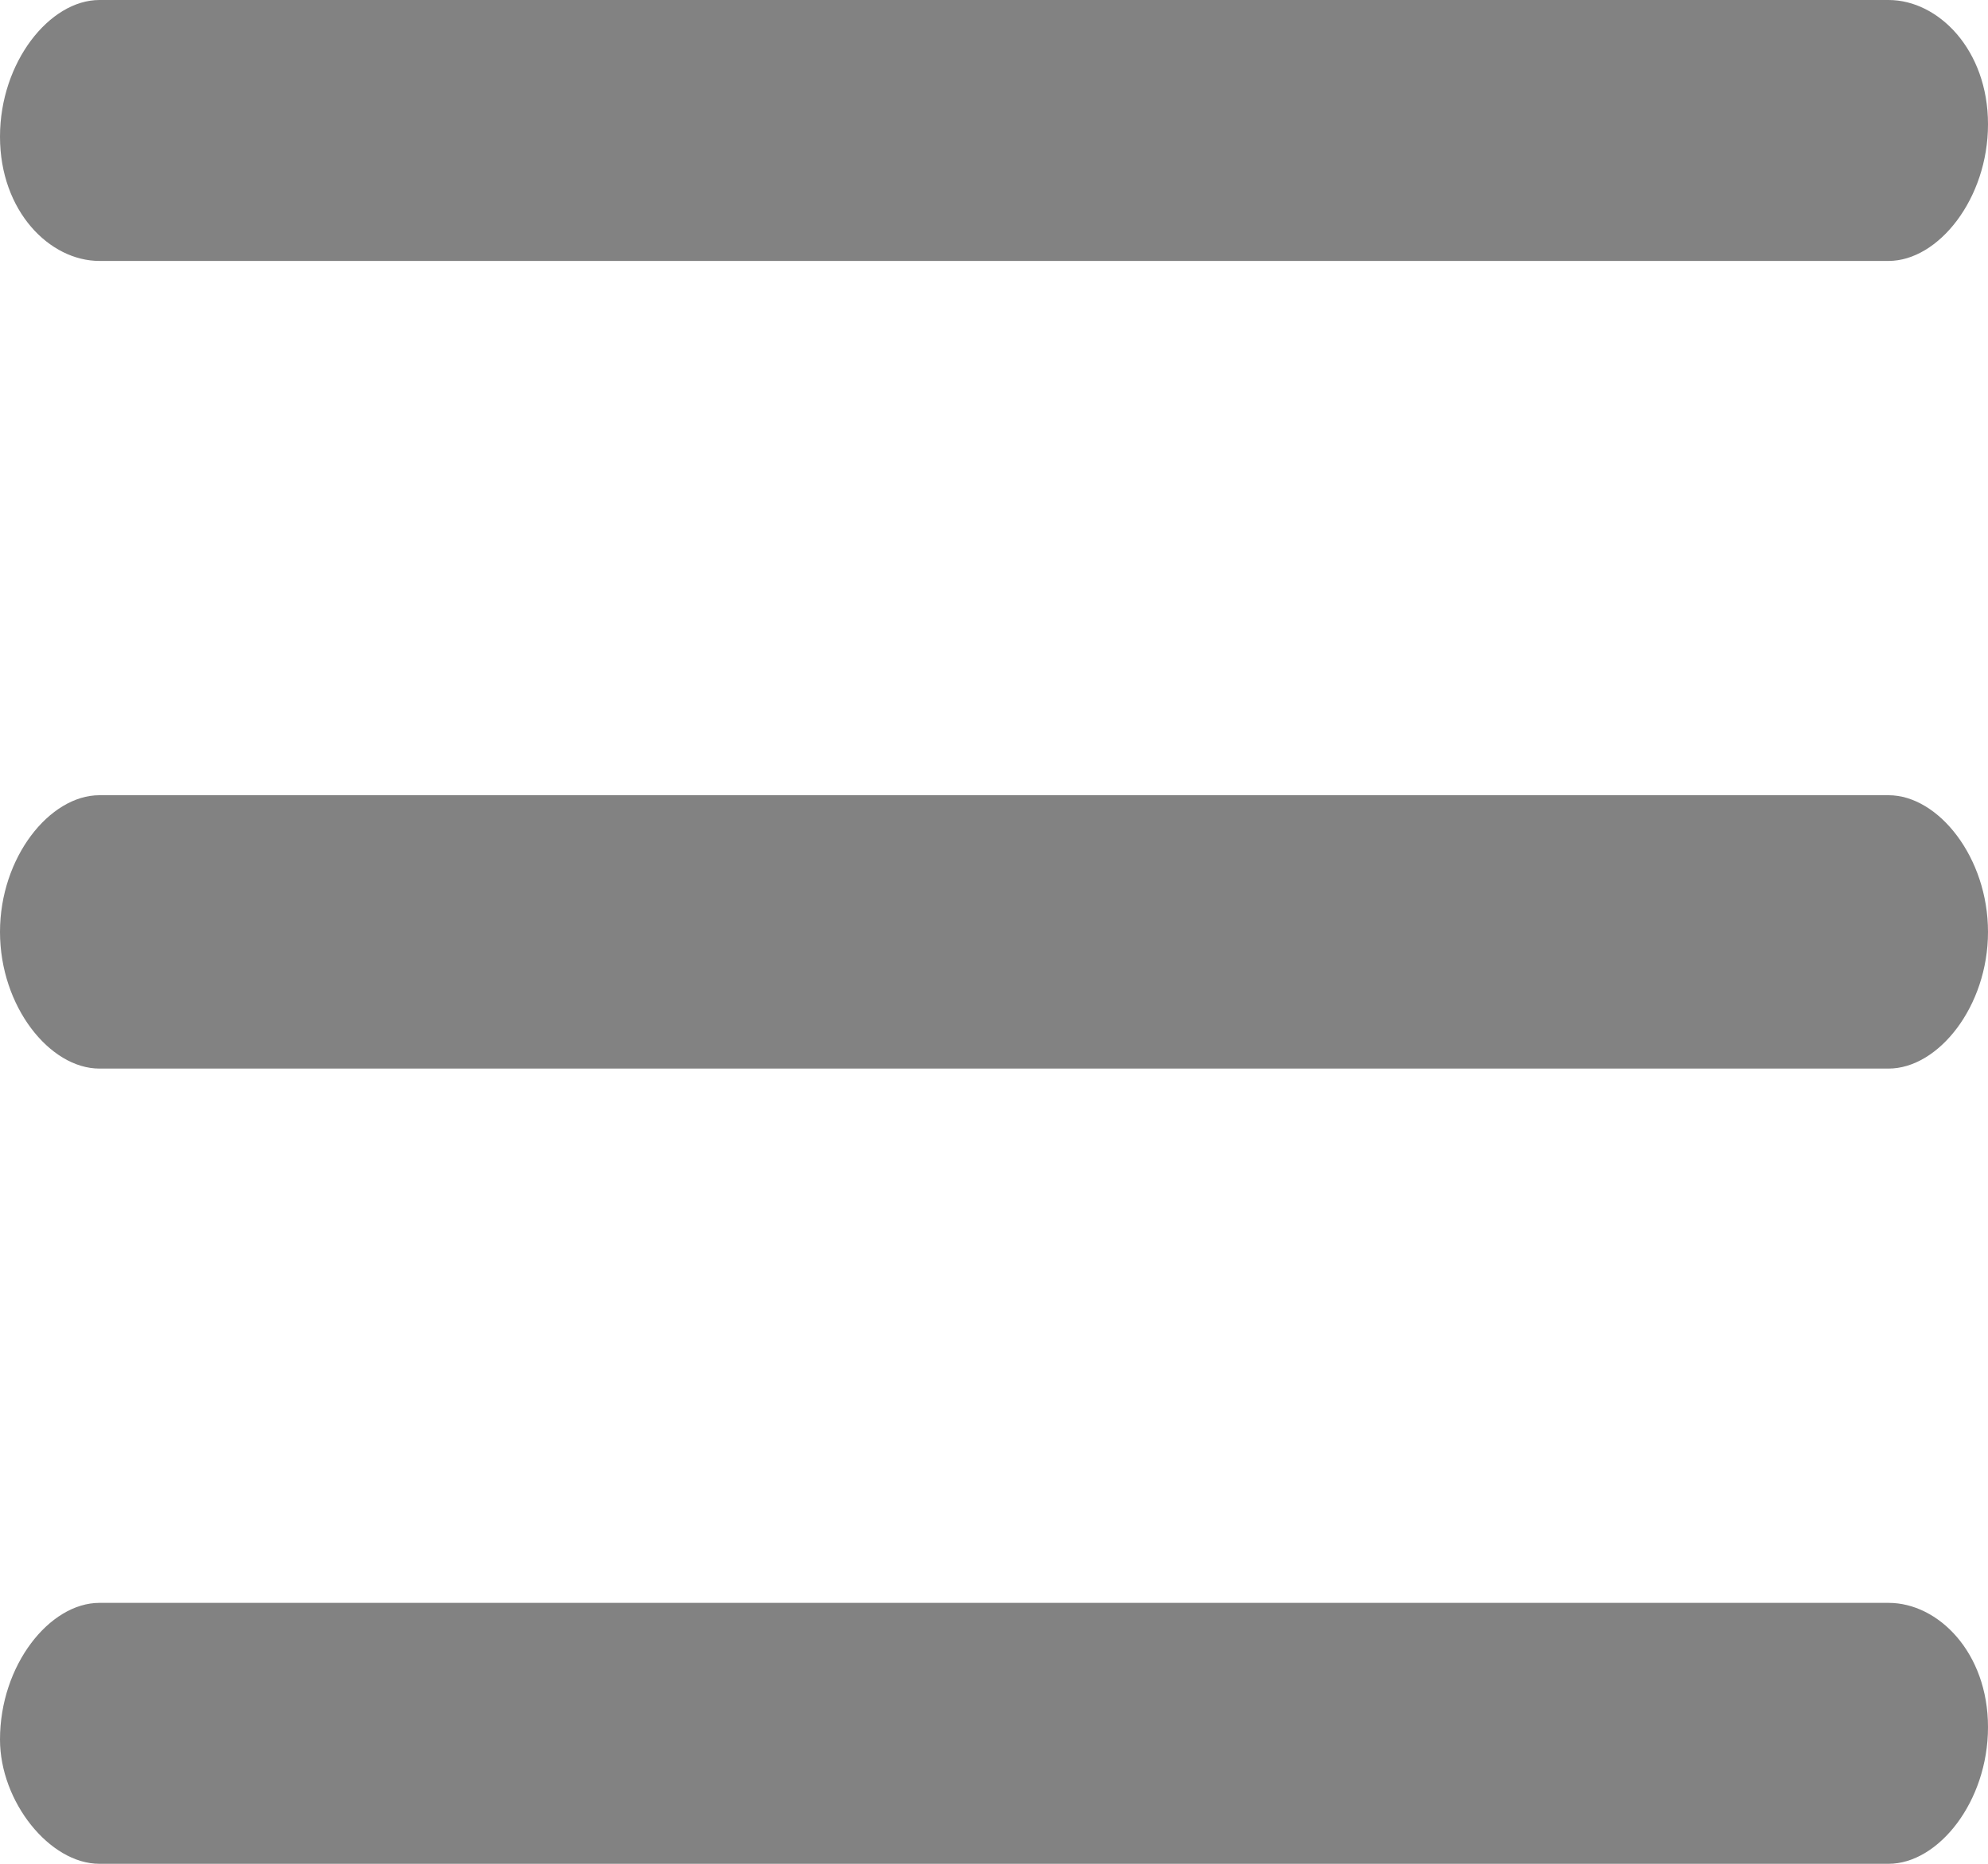
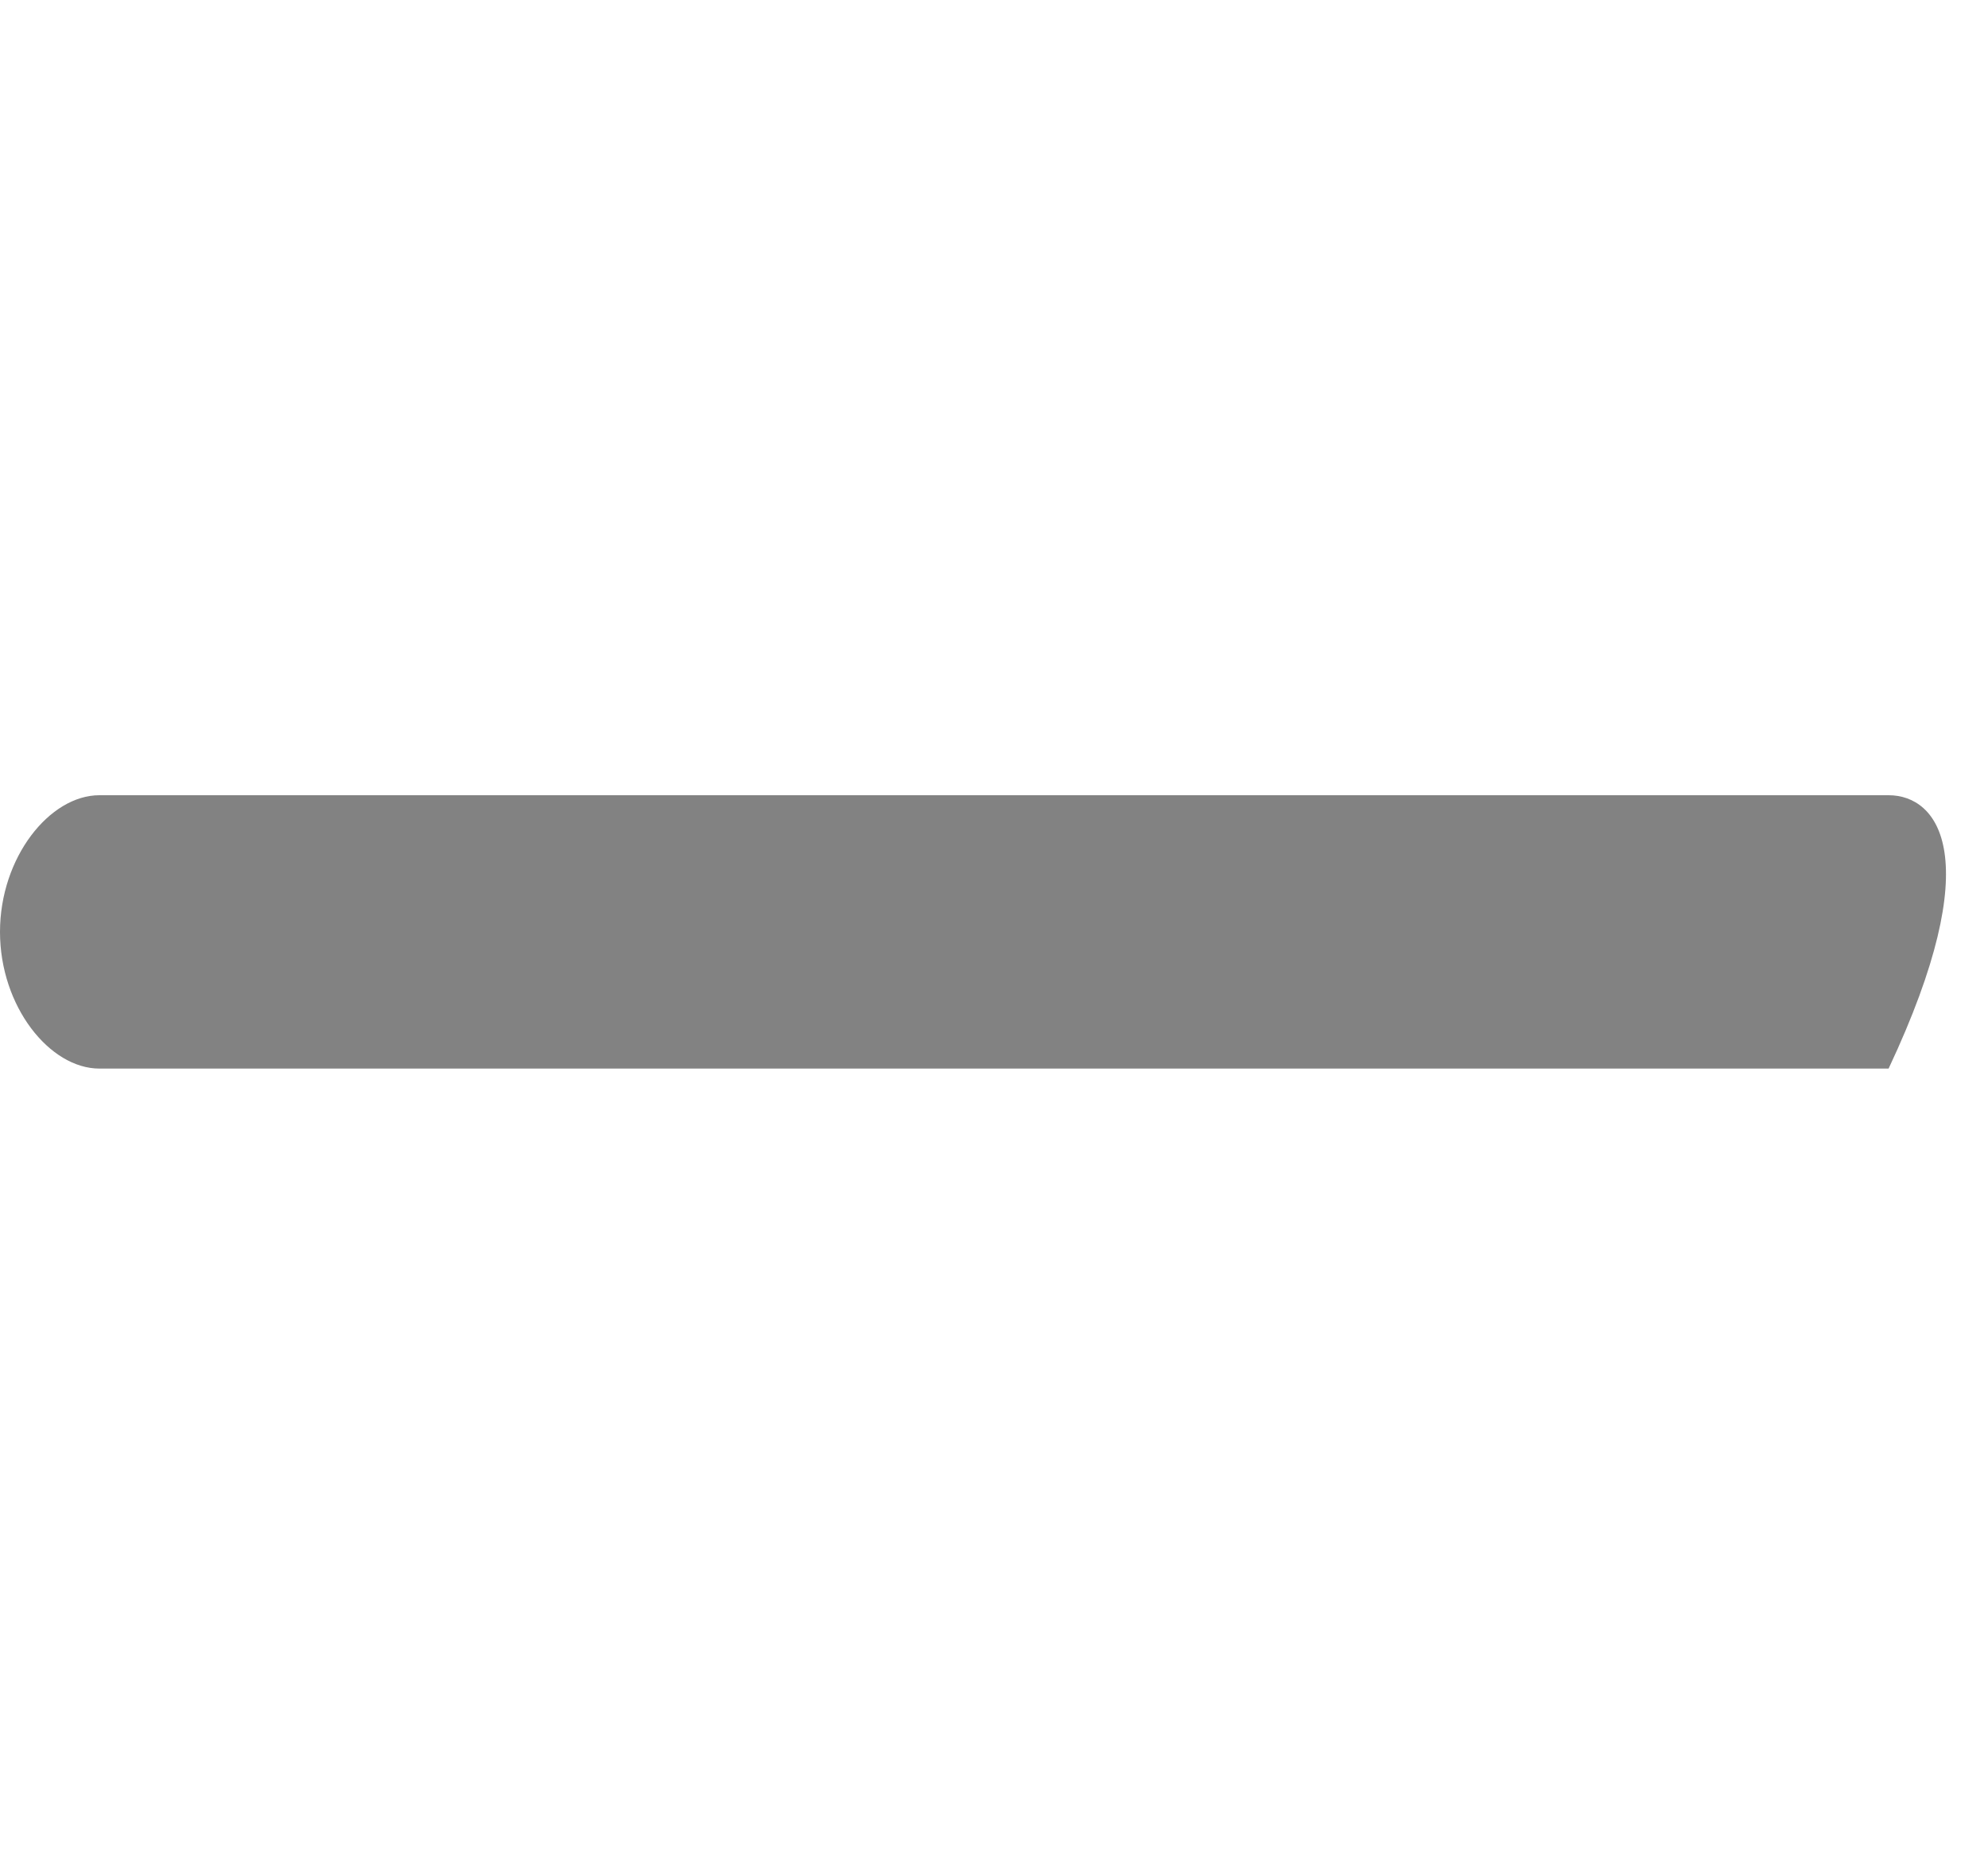
<svg xmlns="http://www.w3.org/2000/svg" version="1.1" id="Capa_1" x="0px" y="0px" width="16px" height="15px" viewBox="0 0 16 15" style="enable-background:new 0 0 16 15;" xml:space="preserve">
  <style type="text/css">
	.st0{fill:#828282;}
</style>
  <g>
    <g>
      <g>
        <g>
-           <path class="st0" d="M15.2,6.4H0.8C0.4,6.4,0,6.9,0,7.5s0.4,1.1,0.8,1.1h14.4c0.4,0,0.8-0.5,0.8-1.1C16,6.9,15.6,6.4,15.2,6.4z" />
-           <path class="st0" d="M0.8,2.1h14.4c0.4,0,0.8-0.5,0.8-1.1S15.6,0,15.2,0H0.8C0.4,0,0,0.5,0,1.1S0.4,2.1,0.8,2.1z" />
-           <path class="st0" d="M15.2,12.9H0.8c-0.4,0-0.8,0.5-0.8,1.1C0,14.5,0.4,15,0.8,15h14.4c0.4,0,0.8-0.5,0.8-1.1      C16,13.3,15.6,12.9,15.2,12.9z" />
+           <path class="st0" d="M15.2,6.4H0.8C0.4,6.4,0,6.9,0,7.5s0.4,1.1,0.8,1.1h14.4C16,6.9,15.6,6.4,15.2,6.4z" />
        </g>
      </g>
    </g>
  </g>
</svg>